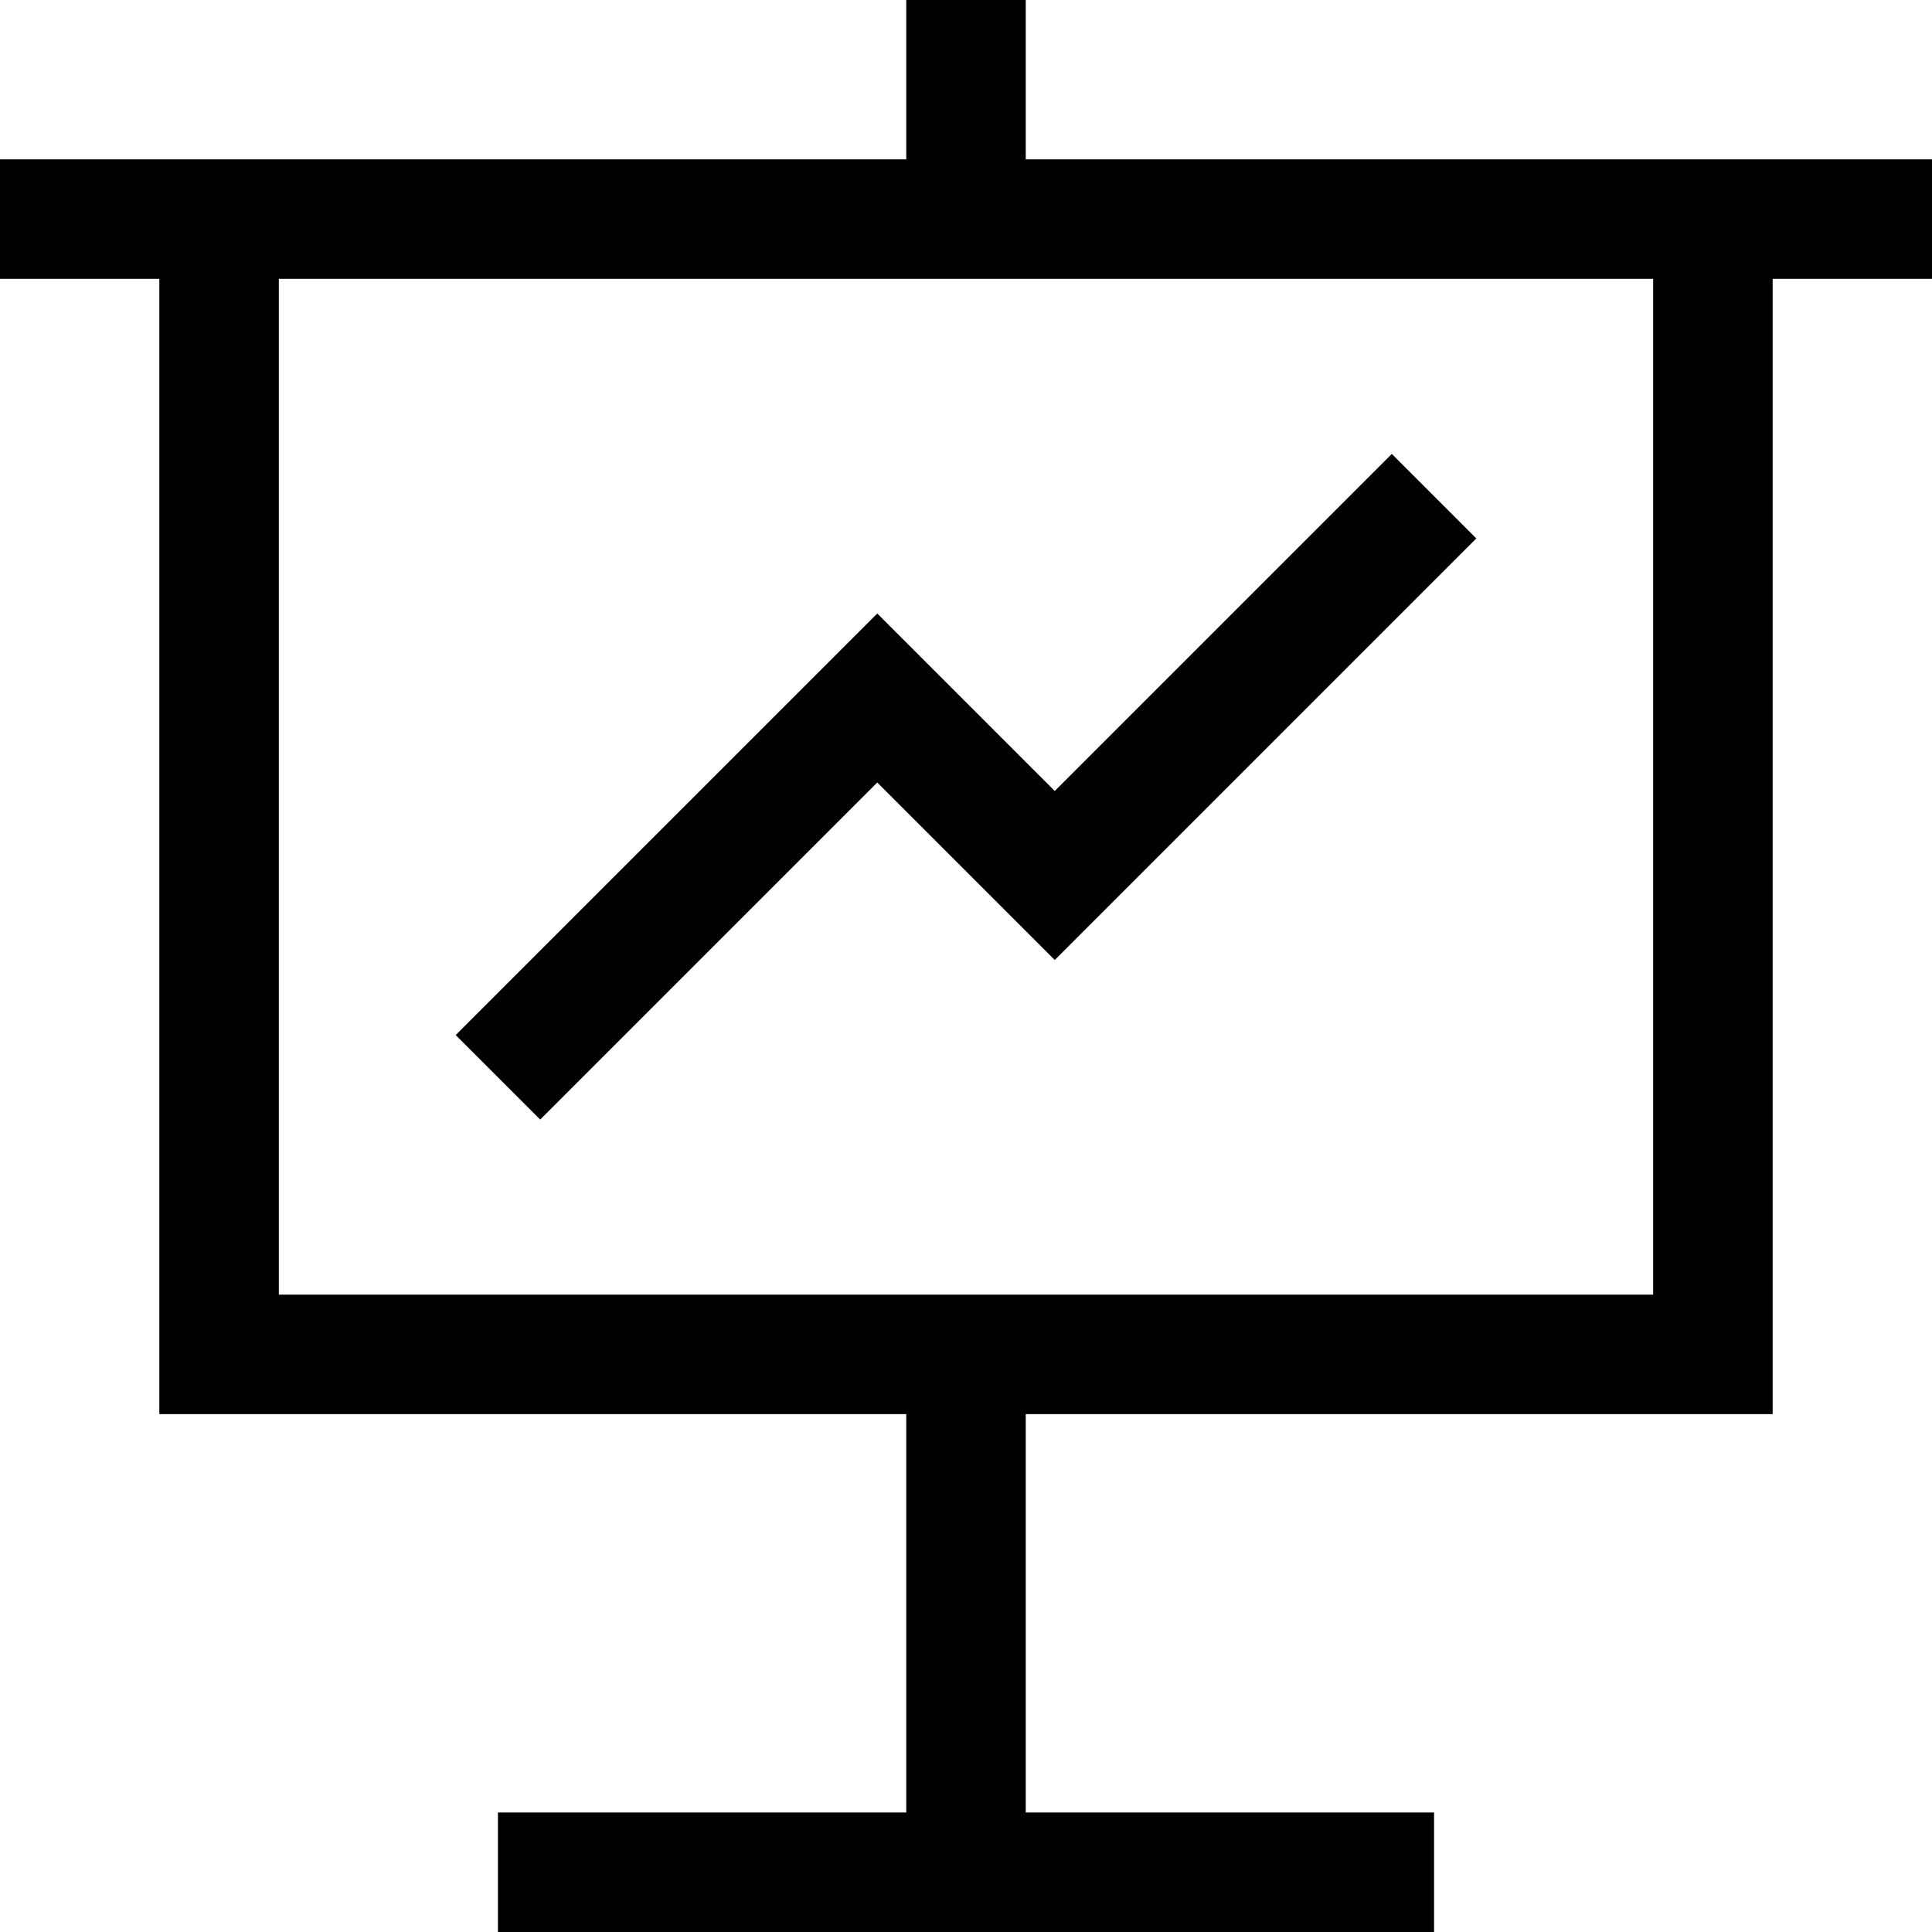
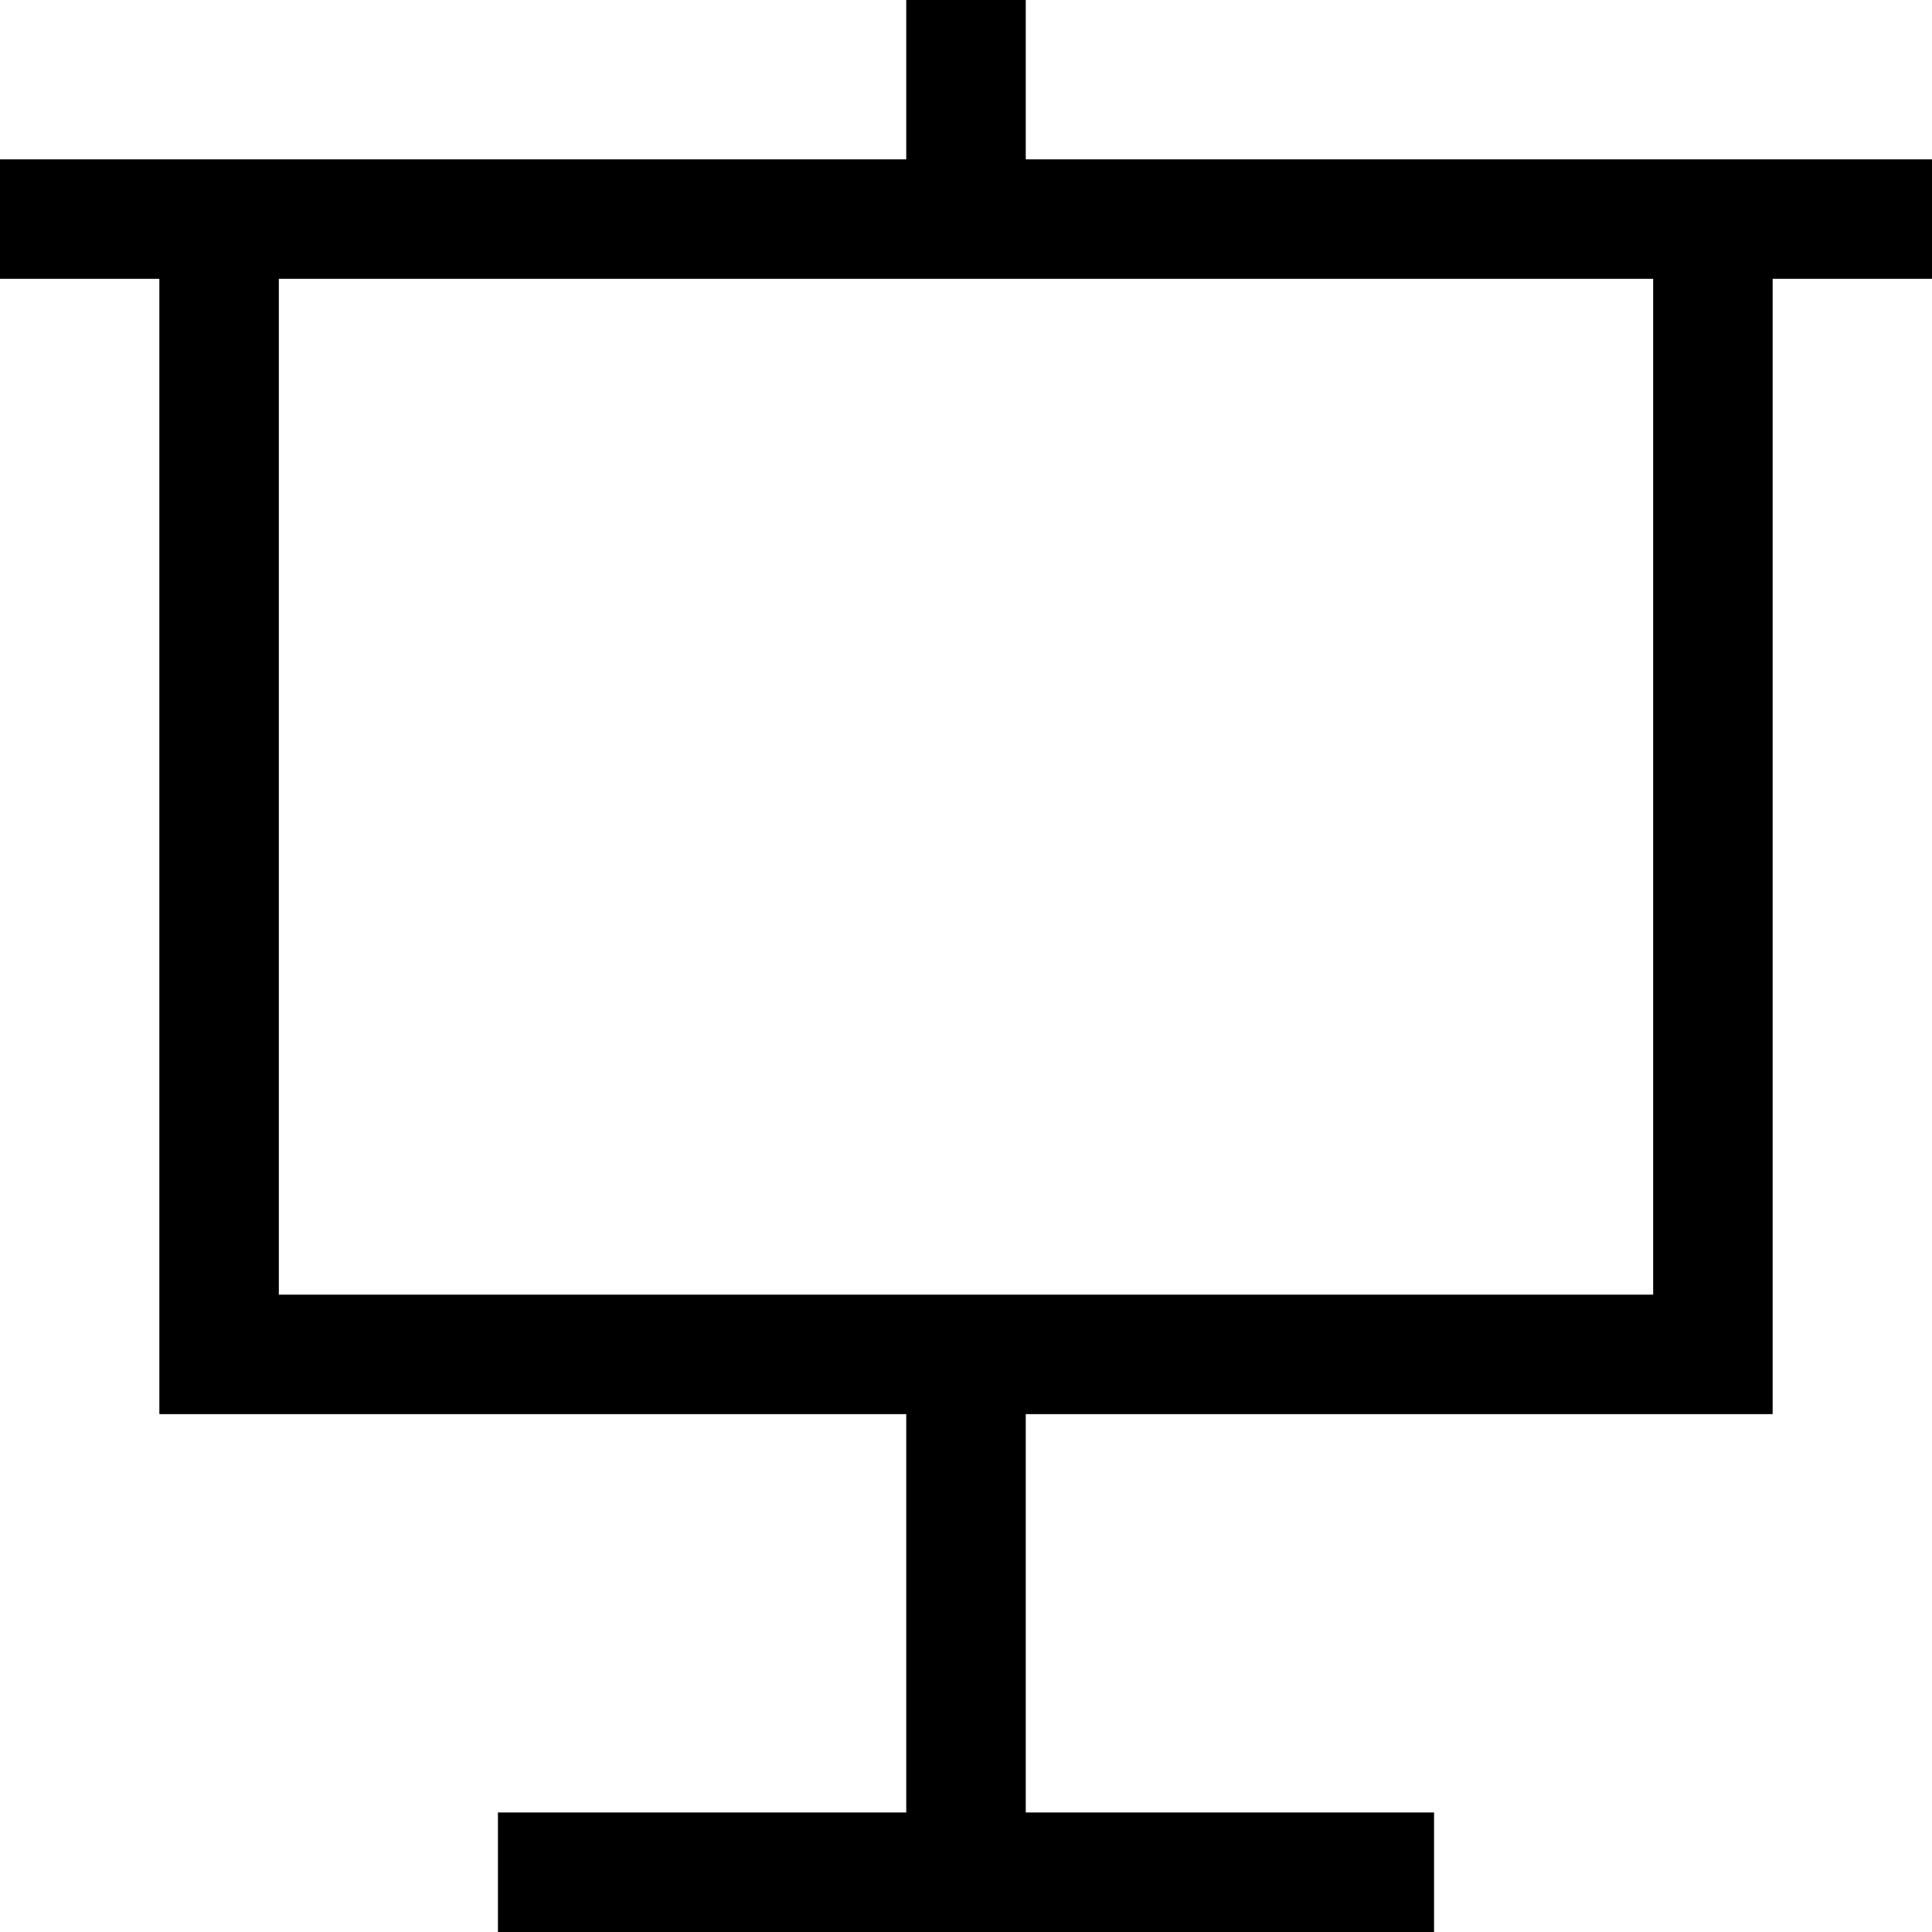
<svg xmlns="http://www.w3.org/2000/svg" version="1.1" id="Layer_1" x="0px" y="0px" viewBox="0 0 485 485" style="enable-background:new 0 0 485 485;" xml:space="preserve">
  <g>
    <path d="M485,40H257.5V0h-30v40H0v30h40v285h187.5v100H125v30h235v-30H257.5V355H445V70h40V40z M415,325H70V70h345V325z" />
-     <polygon points="135.606,281.05 220.223,196.436 264.778,240.991 370.606,135.163 349.394,113.95 264.778,198.564 220.223,154.01    114.394,259.837  " />
  </g>
</svg>